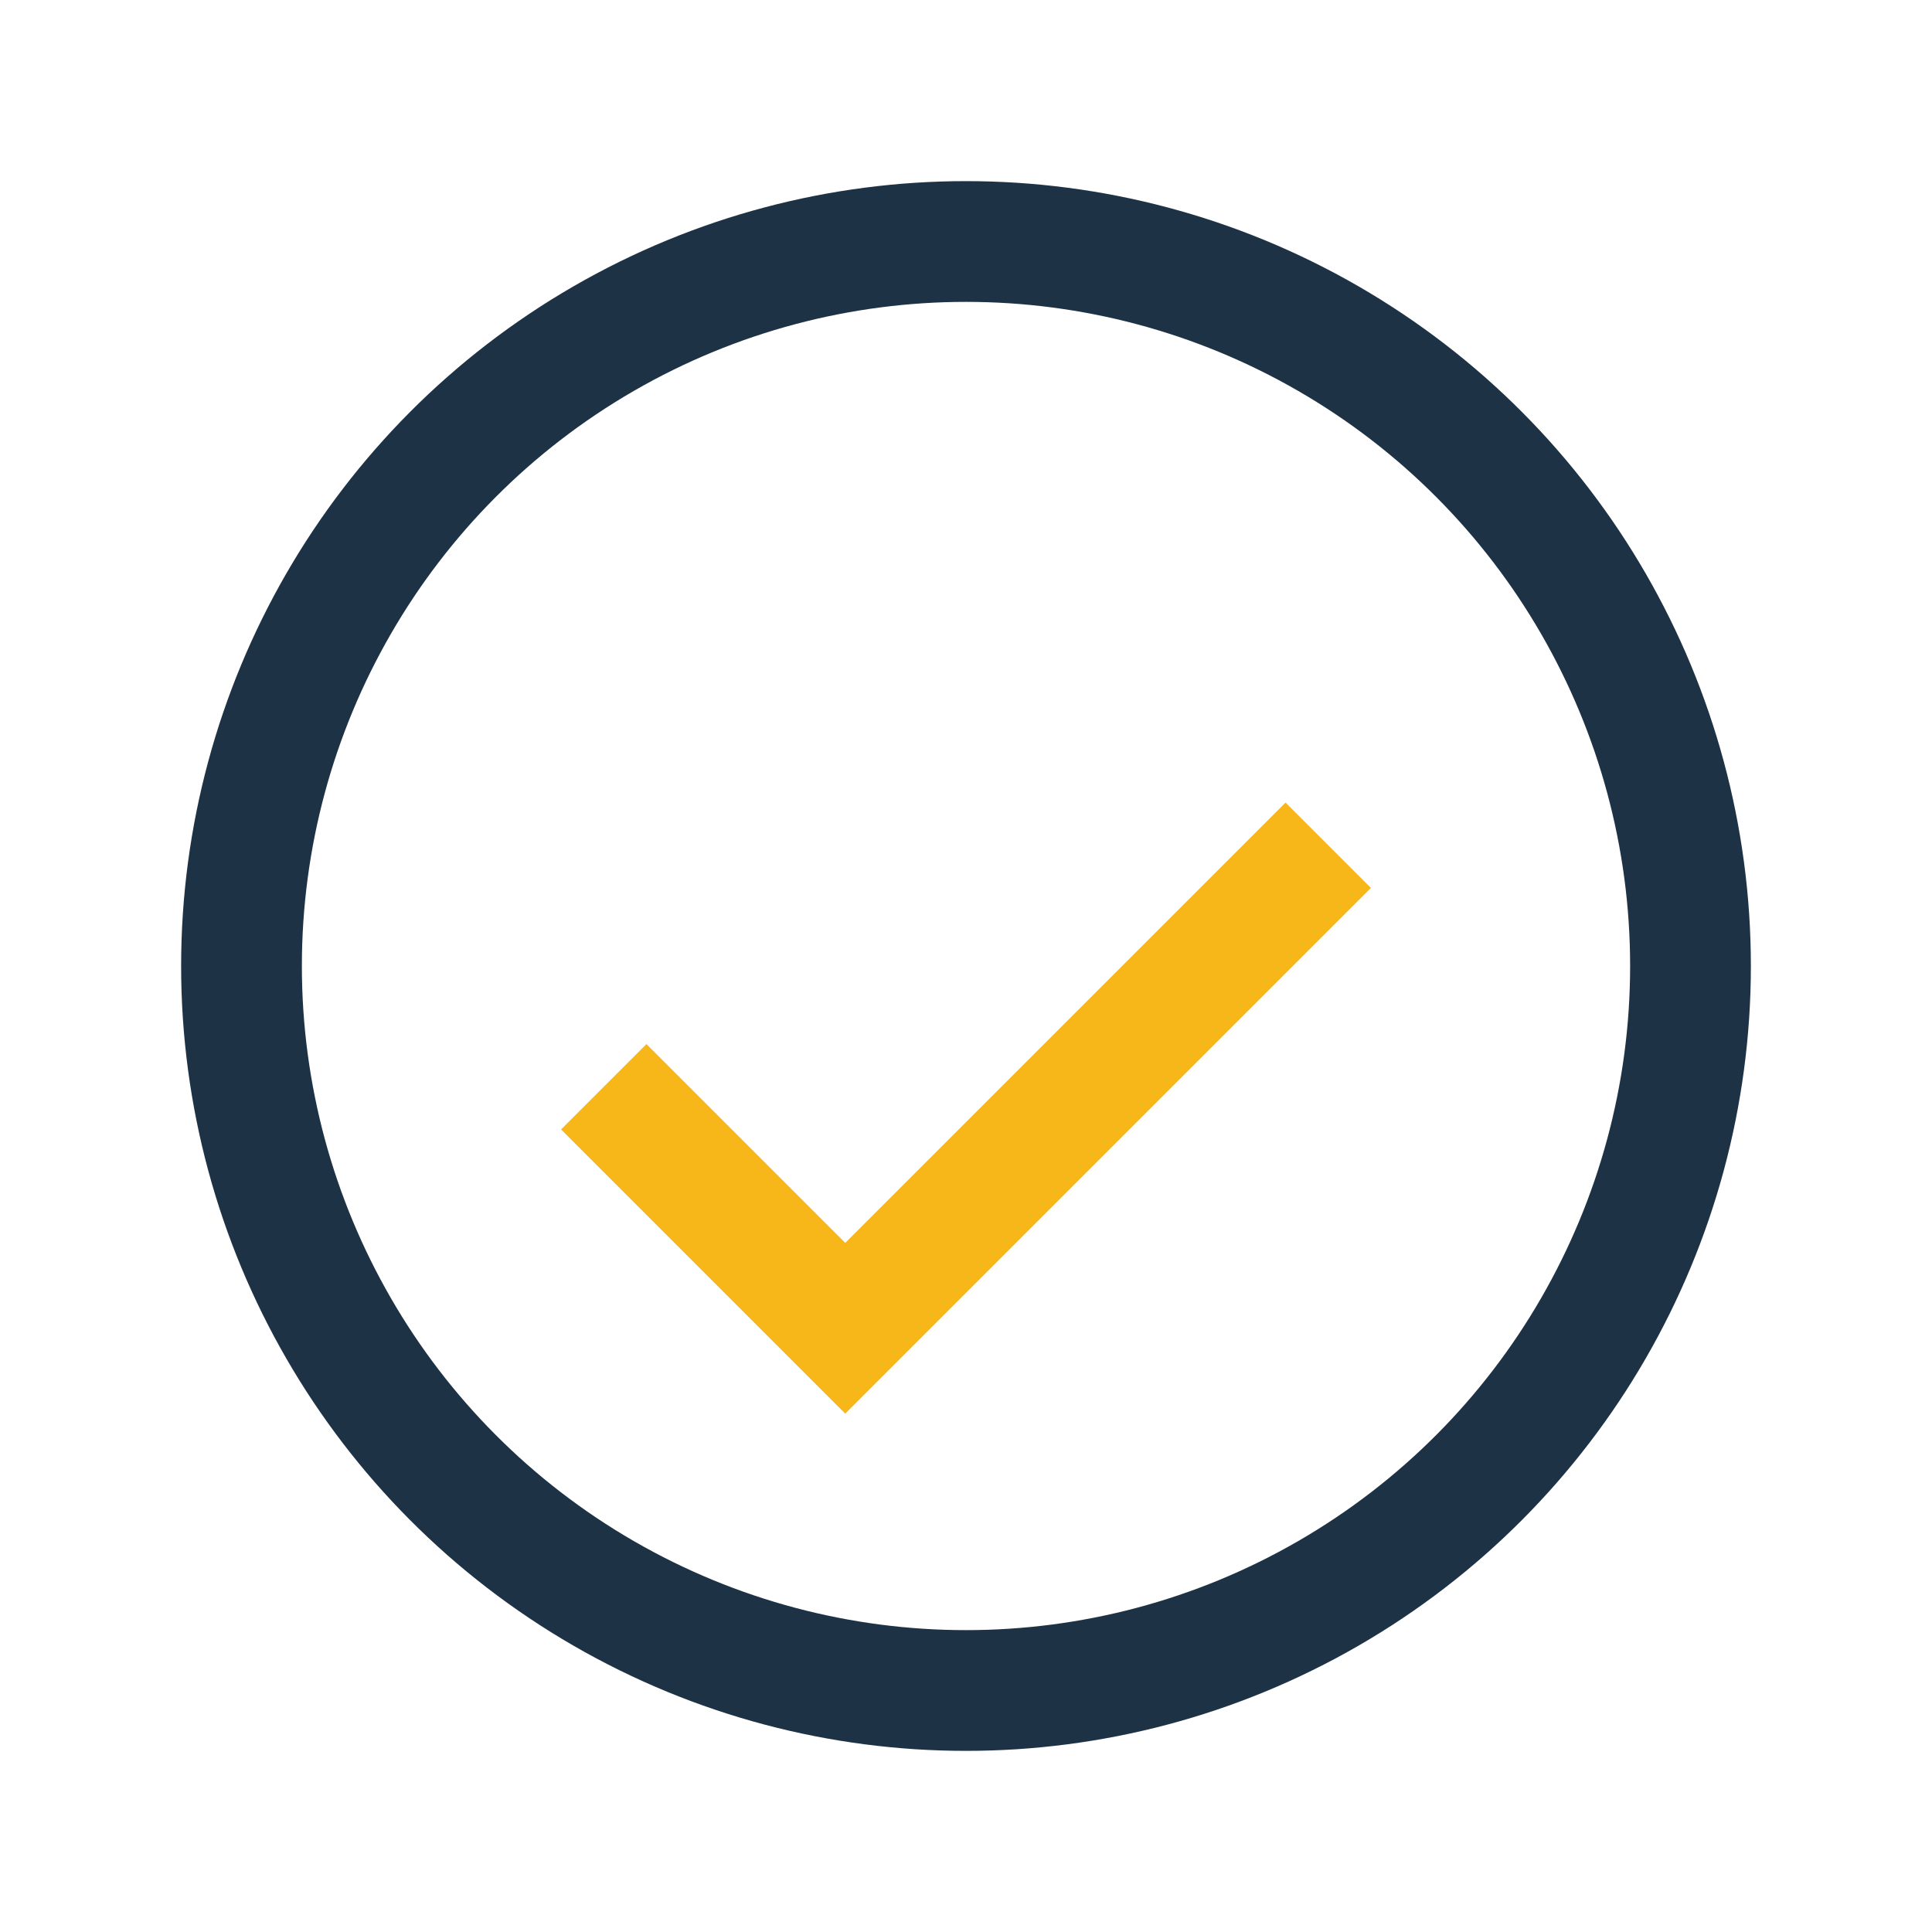
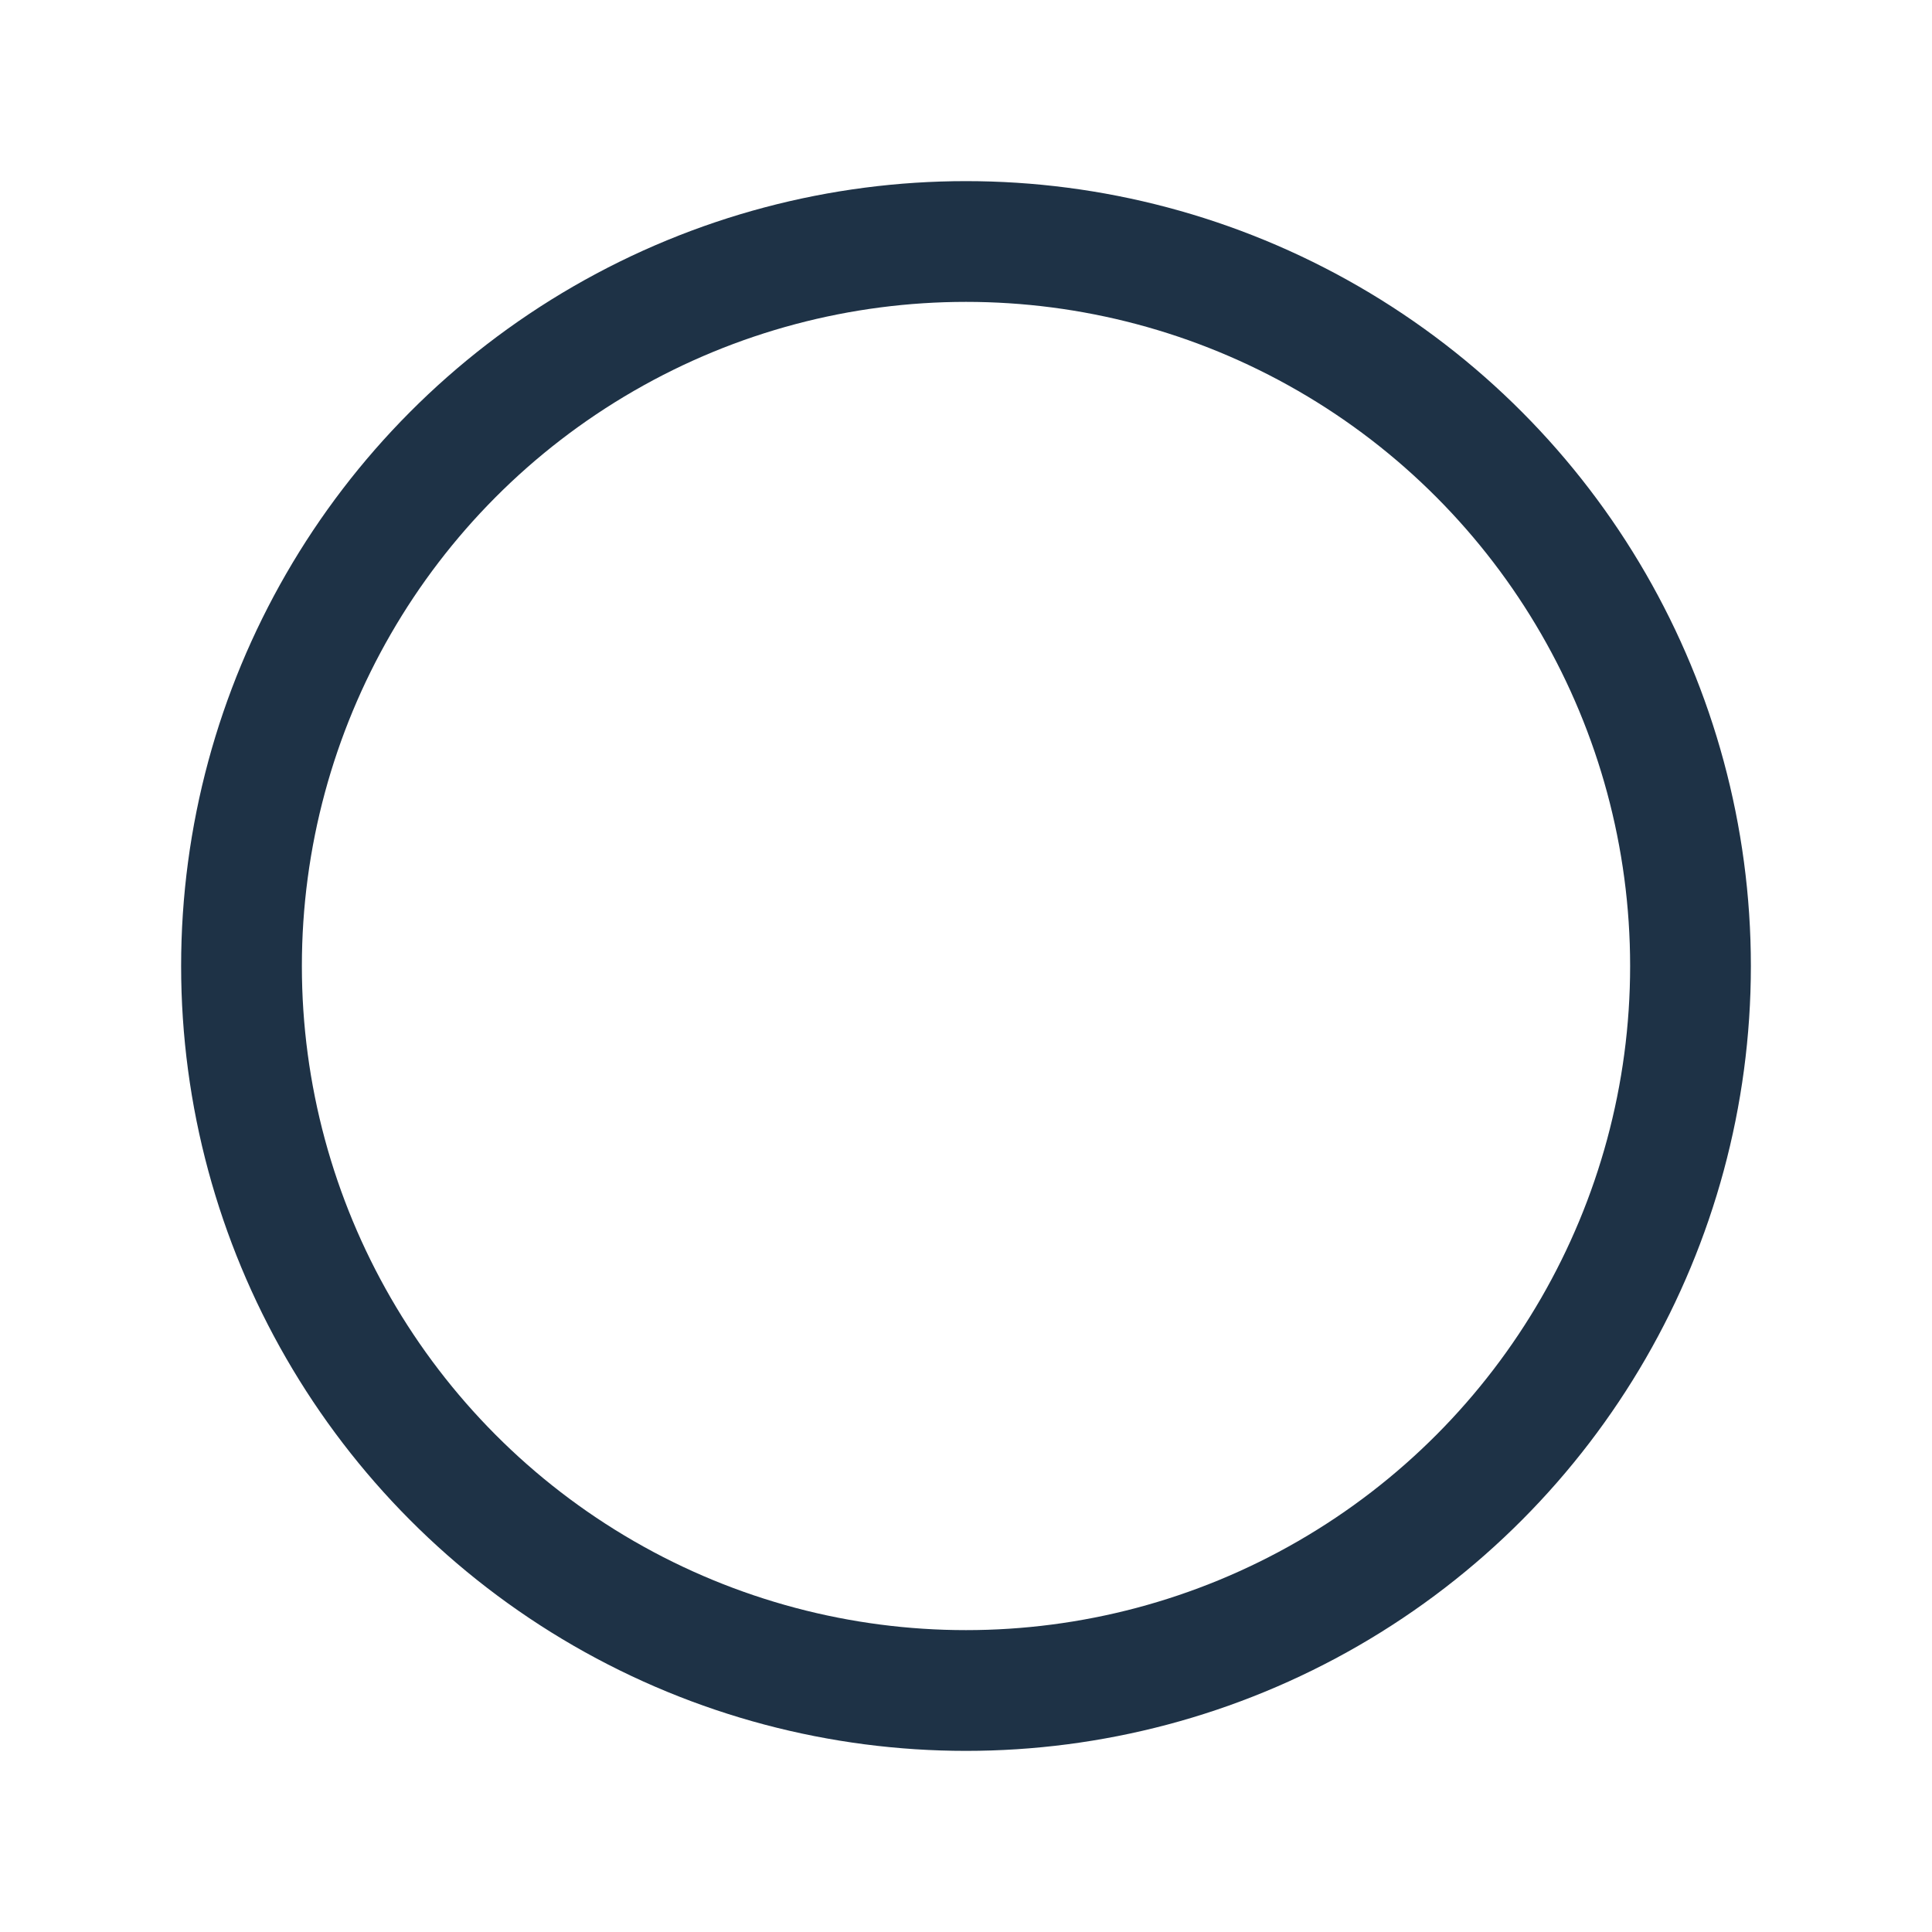
<svg xmlns="http://www.w3.org/2000/svg" width="32" height="32" viewBox="0 0 32 32">
  <circle cx="16" cy="16" r="12" fill="none" stroke="#1E3246" stroke-width="2" />
-   <path d="M10 18l4 4 8-8" stroke="#F7B718" stroke-width="2" fill="none" />
</svg>